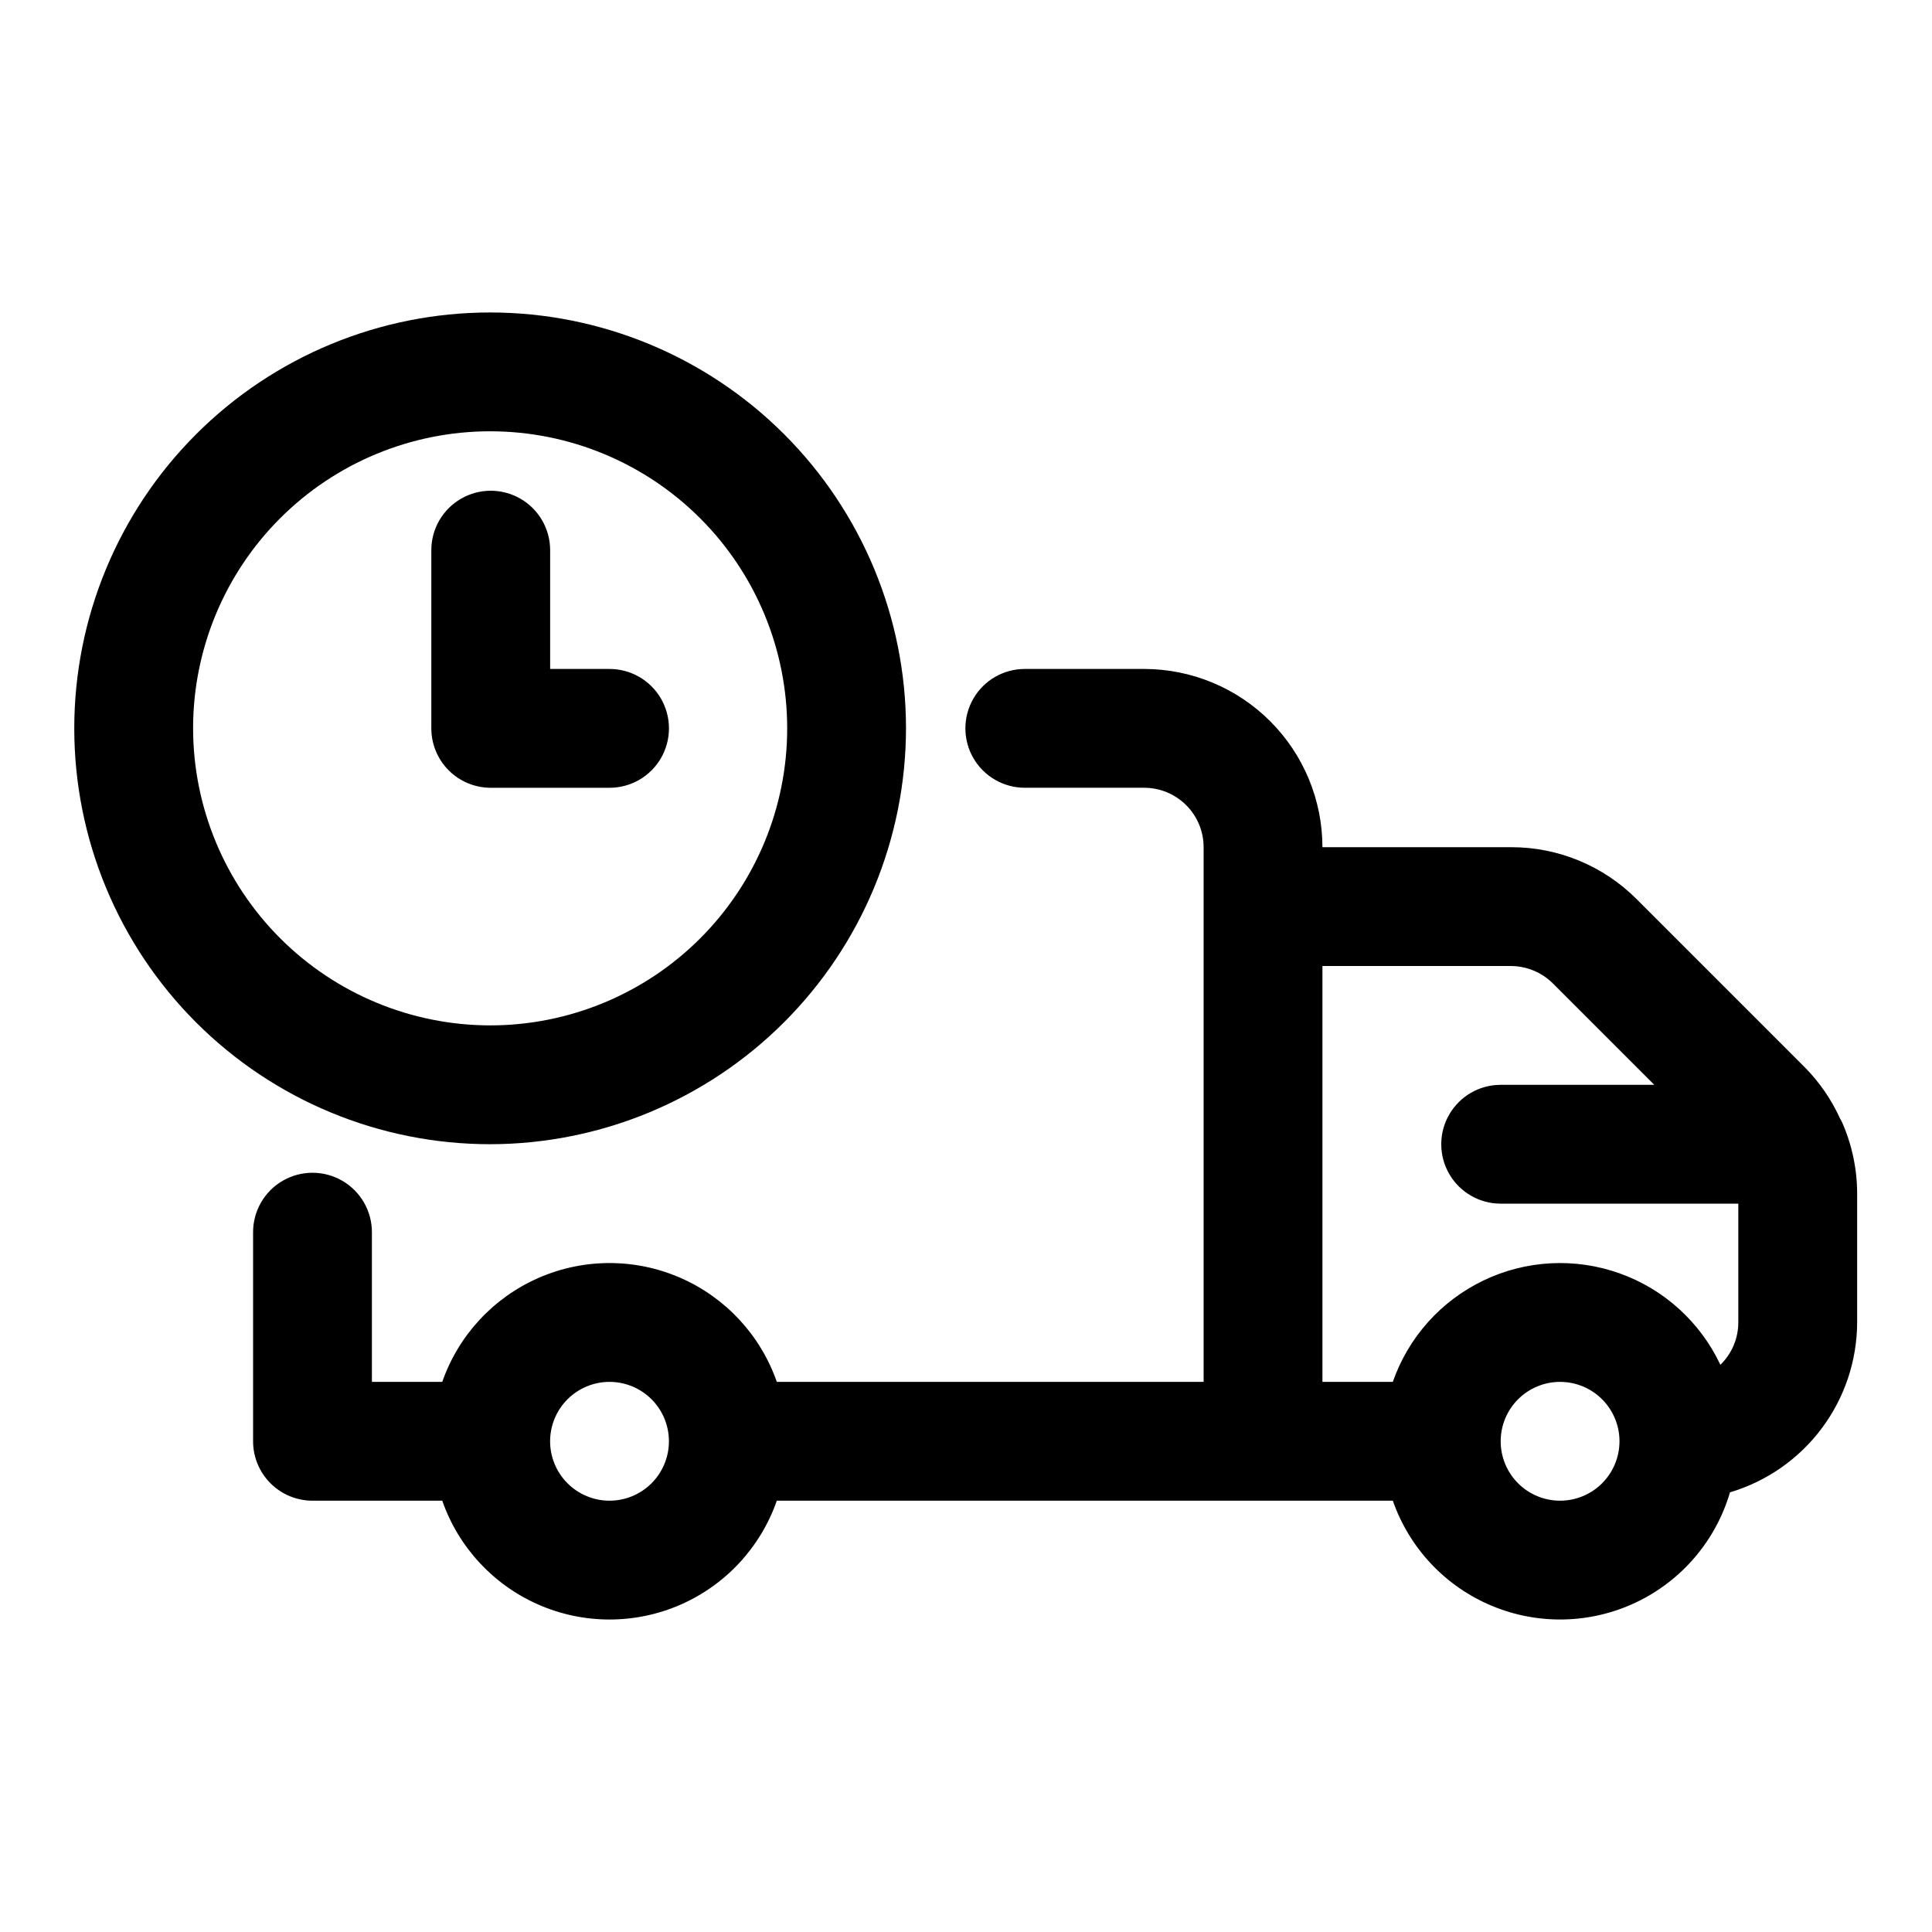
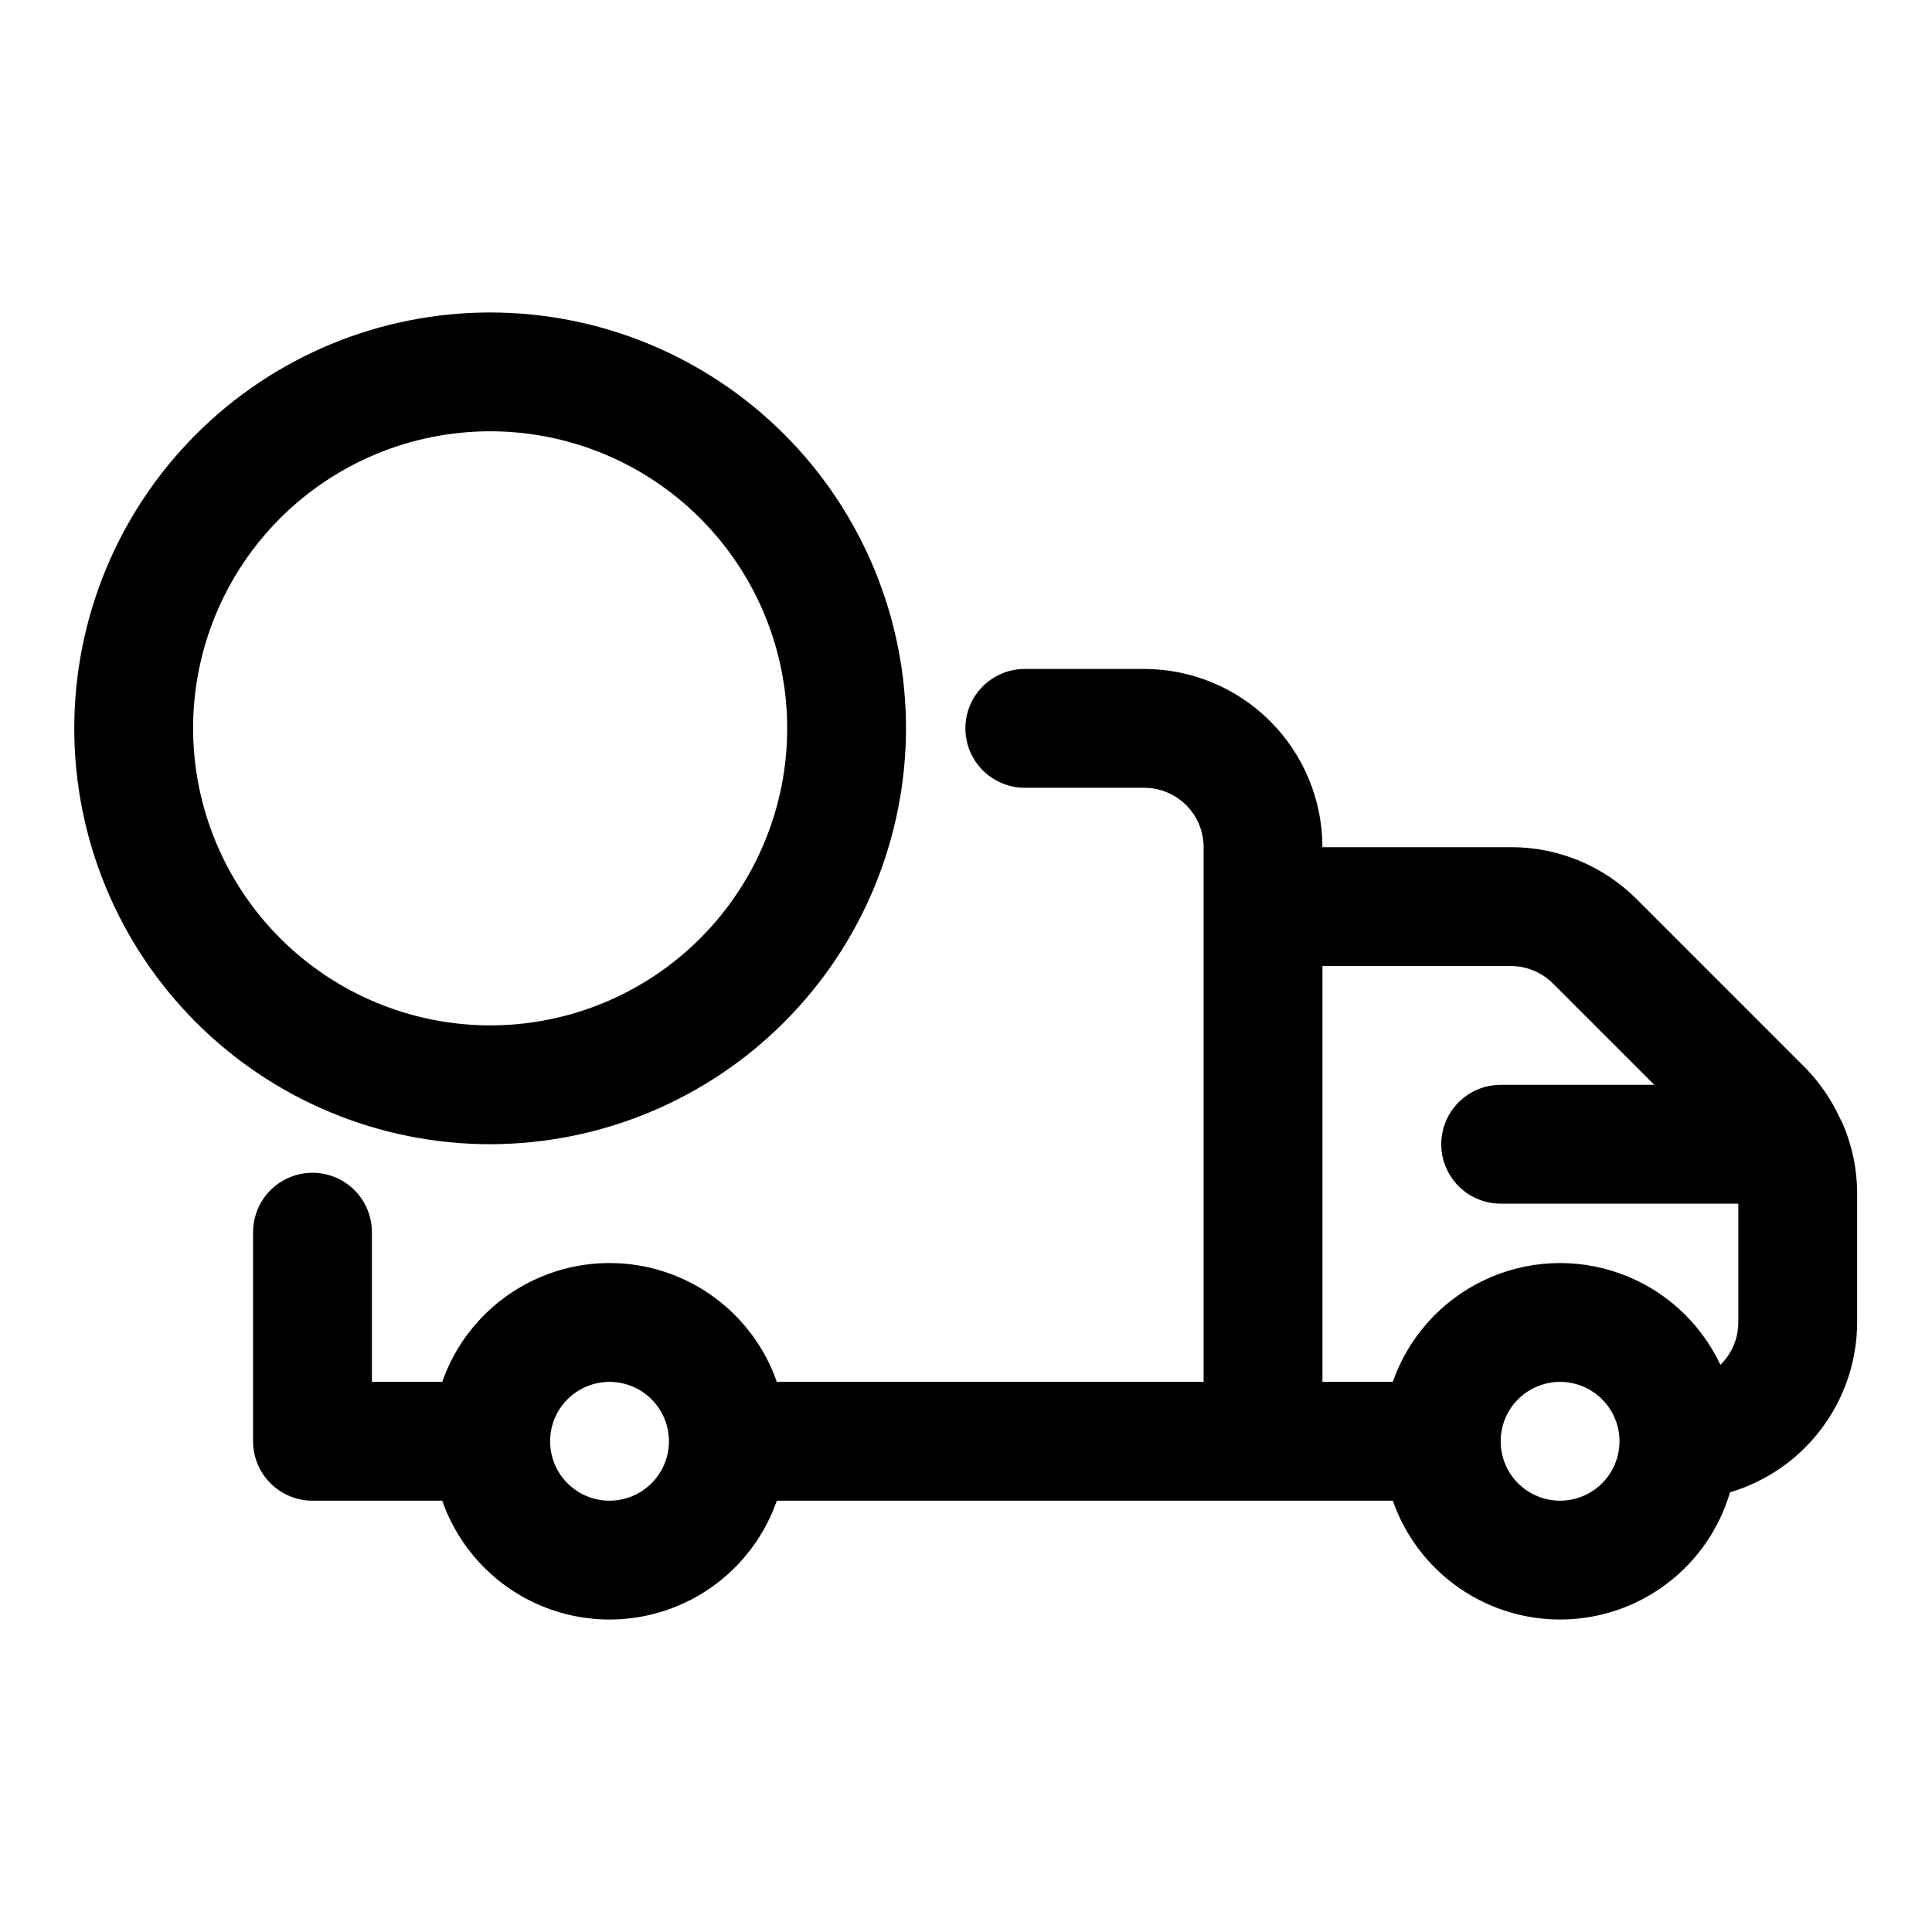
<svg xmlns="http://www.w3.org/2000/svg" fill="#000000" width="800px" height="800px" version="1.1" viewBox="144 144 512 512">
  <g>
    <path d="m632.15 441.38c-0.137-0.34-0.348-0.617-0.504-0.945h-0.004c-2.289-5.031-5.445-9.621-9.324-13.559l-44.523-44.527c-8.836-8.887-20.863-13.871-33.395-13.836h-49.941c-0.012-12.523-4.992-24.531-13.848-33.383-8.855-8.855-20.859-13.836-33.383-13.852h-31.645c-5.625 0-10.824 3-13.637 7.871-2.812 4.875-2.812 10.875 0 15.746 2.812 4.871 8.012 7.871 13.637 7.871h31.645c4.176 0.004 8.176 1.664 11.129 4.617 2.953 2.949 4.613 6.953 4.617 11.129v141.7h-113.11c-4.305-12.344-13.559-22.332-25.539-27.566-11.98-5.231-25.598-5.231-37.578 0-11.98 5.234-21.238 15.223-25.543 27.566h-18.645v-39.676c0-5.625-3-10.82-7.871-13.633s-10.875-2.812-15.746 0-7.871 8.008-7.871 13.633v55.418c0 4.176 1.66 8.184 4.609 11.133 2.953 2.953 6.957 4.613 11.133 4.613h34.391c4.305 12.344 13.562 22.332 25.543 27.566 11.98 5.231 25.598 5.231 37.578 0 11.98-5.234 21.234-15.223 25.539-27.566h163.25c4.391 12.598 13.934 22.73 26.246 27.867s26.227 4.793 38.27-0.945c12.043-5.742 21.074-16.336 24.836-29.137 9.707-2.887 18.227-8.824 24.297-16.934 6.07-8.105 9.367-17.957 9.402-28.086v-34.191c-0.016-6.508-1.379-12.941-4.008-18.891zm-326.62 100.32c-4.176 0-8.18-1.66-11.133-4.613-2.953-2.949-4.613-6.957-4.613-11.133s1.66-8.18 4.613-11.133c2.953-2.949 6.957-4.609 11.133-4.609 4.176 0 8.18 1.66 11.133 4.609 2.953 2.953 4.609 6.957 4.609 11.133s-1.66 8.18-4.613 11.133c-2.953 2.949-6.953 4.609-11.129 4.613zm251.91 0h-0.004c-4.176 0-8.18-1.66-11.133-4.613-2.949-2.949-4.609-6.957-4.609-11.133s1.66-8.18 4.609-11.133c2.953-2.949 6.957-4.609 11.133-4.609s8.18 1.66 11.133 4.609c2.953 2.953 4.613 6.957 4.613 11.133-0.004 4.176-1.664 8.18-4.613 11.133-2.953 2.949-6.957 4.609-11.133 4.613zm42.484-36.012h-0.004c-5.324-11.316-14.941-20.043-26.723-24.242-11.781-4.199-24.75-3.523-36.031 1.879-11.281 5.398-19.941 15.078-24.059 26.887h-18.648v-110.21h49.941c4.172 0.016 8.168 1.672 11.129 4.613l26.875 26.875h-40.711c-5.625 0-10.824 3-13.637 7.871s-2.812 10.871 0 15.742c2.812 4.871 8.012 7.875 13.637 7.875h62.977v31.488-0.004c-0.004 4.231-1.715 8.277-4.75 11.223z" />
    <path d="m384.1 337.02c0-29.23-11.613-57.262-32.281-77.93-20.668-20.668-48.699-32.281-77.926-32.281-29.23 0-57.262 11.613-77.93 32.281-20.668 20.668-32.281 48.699-32.281 77.93 0 29.227 11.613 57.262 32.281 77.93 20.668 20.668 48.699 32.277 77.93 32.277 29.215-0.035 57.23-11.656 77.891-32.316 20.66-20.66 32.281-48.672 32.316-77.891zm-188.93 0c0-20.879 8.293-40.902 23.059-55.664 14.762-14.762 34.785-23.059 55.664-23.059 20.875 0 40.898 8.297 55.66 23.059 14.766 14.762 23.059 34.785 23.059 55.664 0 20.875-8.293 40.898-23.059 55.664-14.762 14.762-34.785 23.055-55.66 23.055-20.871-0.023-40.879-8.324-55.637-23.082-14.758-14.758-23.062-34.766-23.086-55.637z" />
-     <path d="m305.54 352.77c5.625 0 10.82-3 13.633-7.871 2.812-4.871 2.812-10.871 0-15.746-2.812-4.871-8.008-7.871-13.633-7.871h-15.746v-31.488c0-5.625-3-10.82-7.871-13.633-4.871-2.812-10.871-2.812-15.742 0-4.871 2.812-7.875 8.008-7.875 13.633v47.234c0 4.176 1.66 8.18 4.613 11.133 2.953 2.953 6.957 4.609 11.133 4.609z" />
  </g>
</svg>